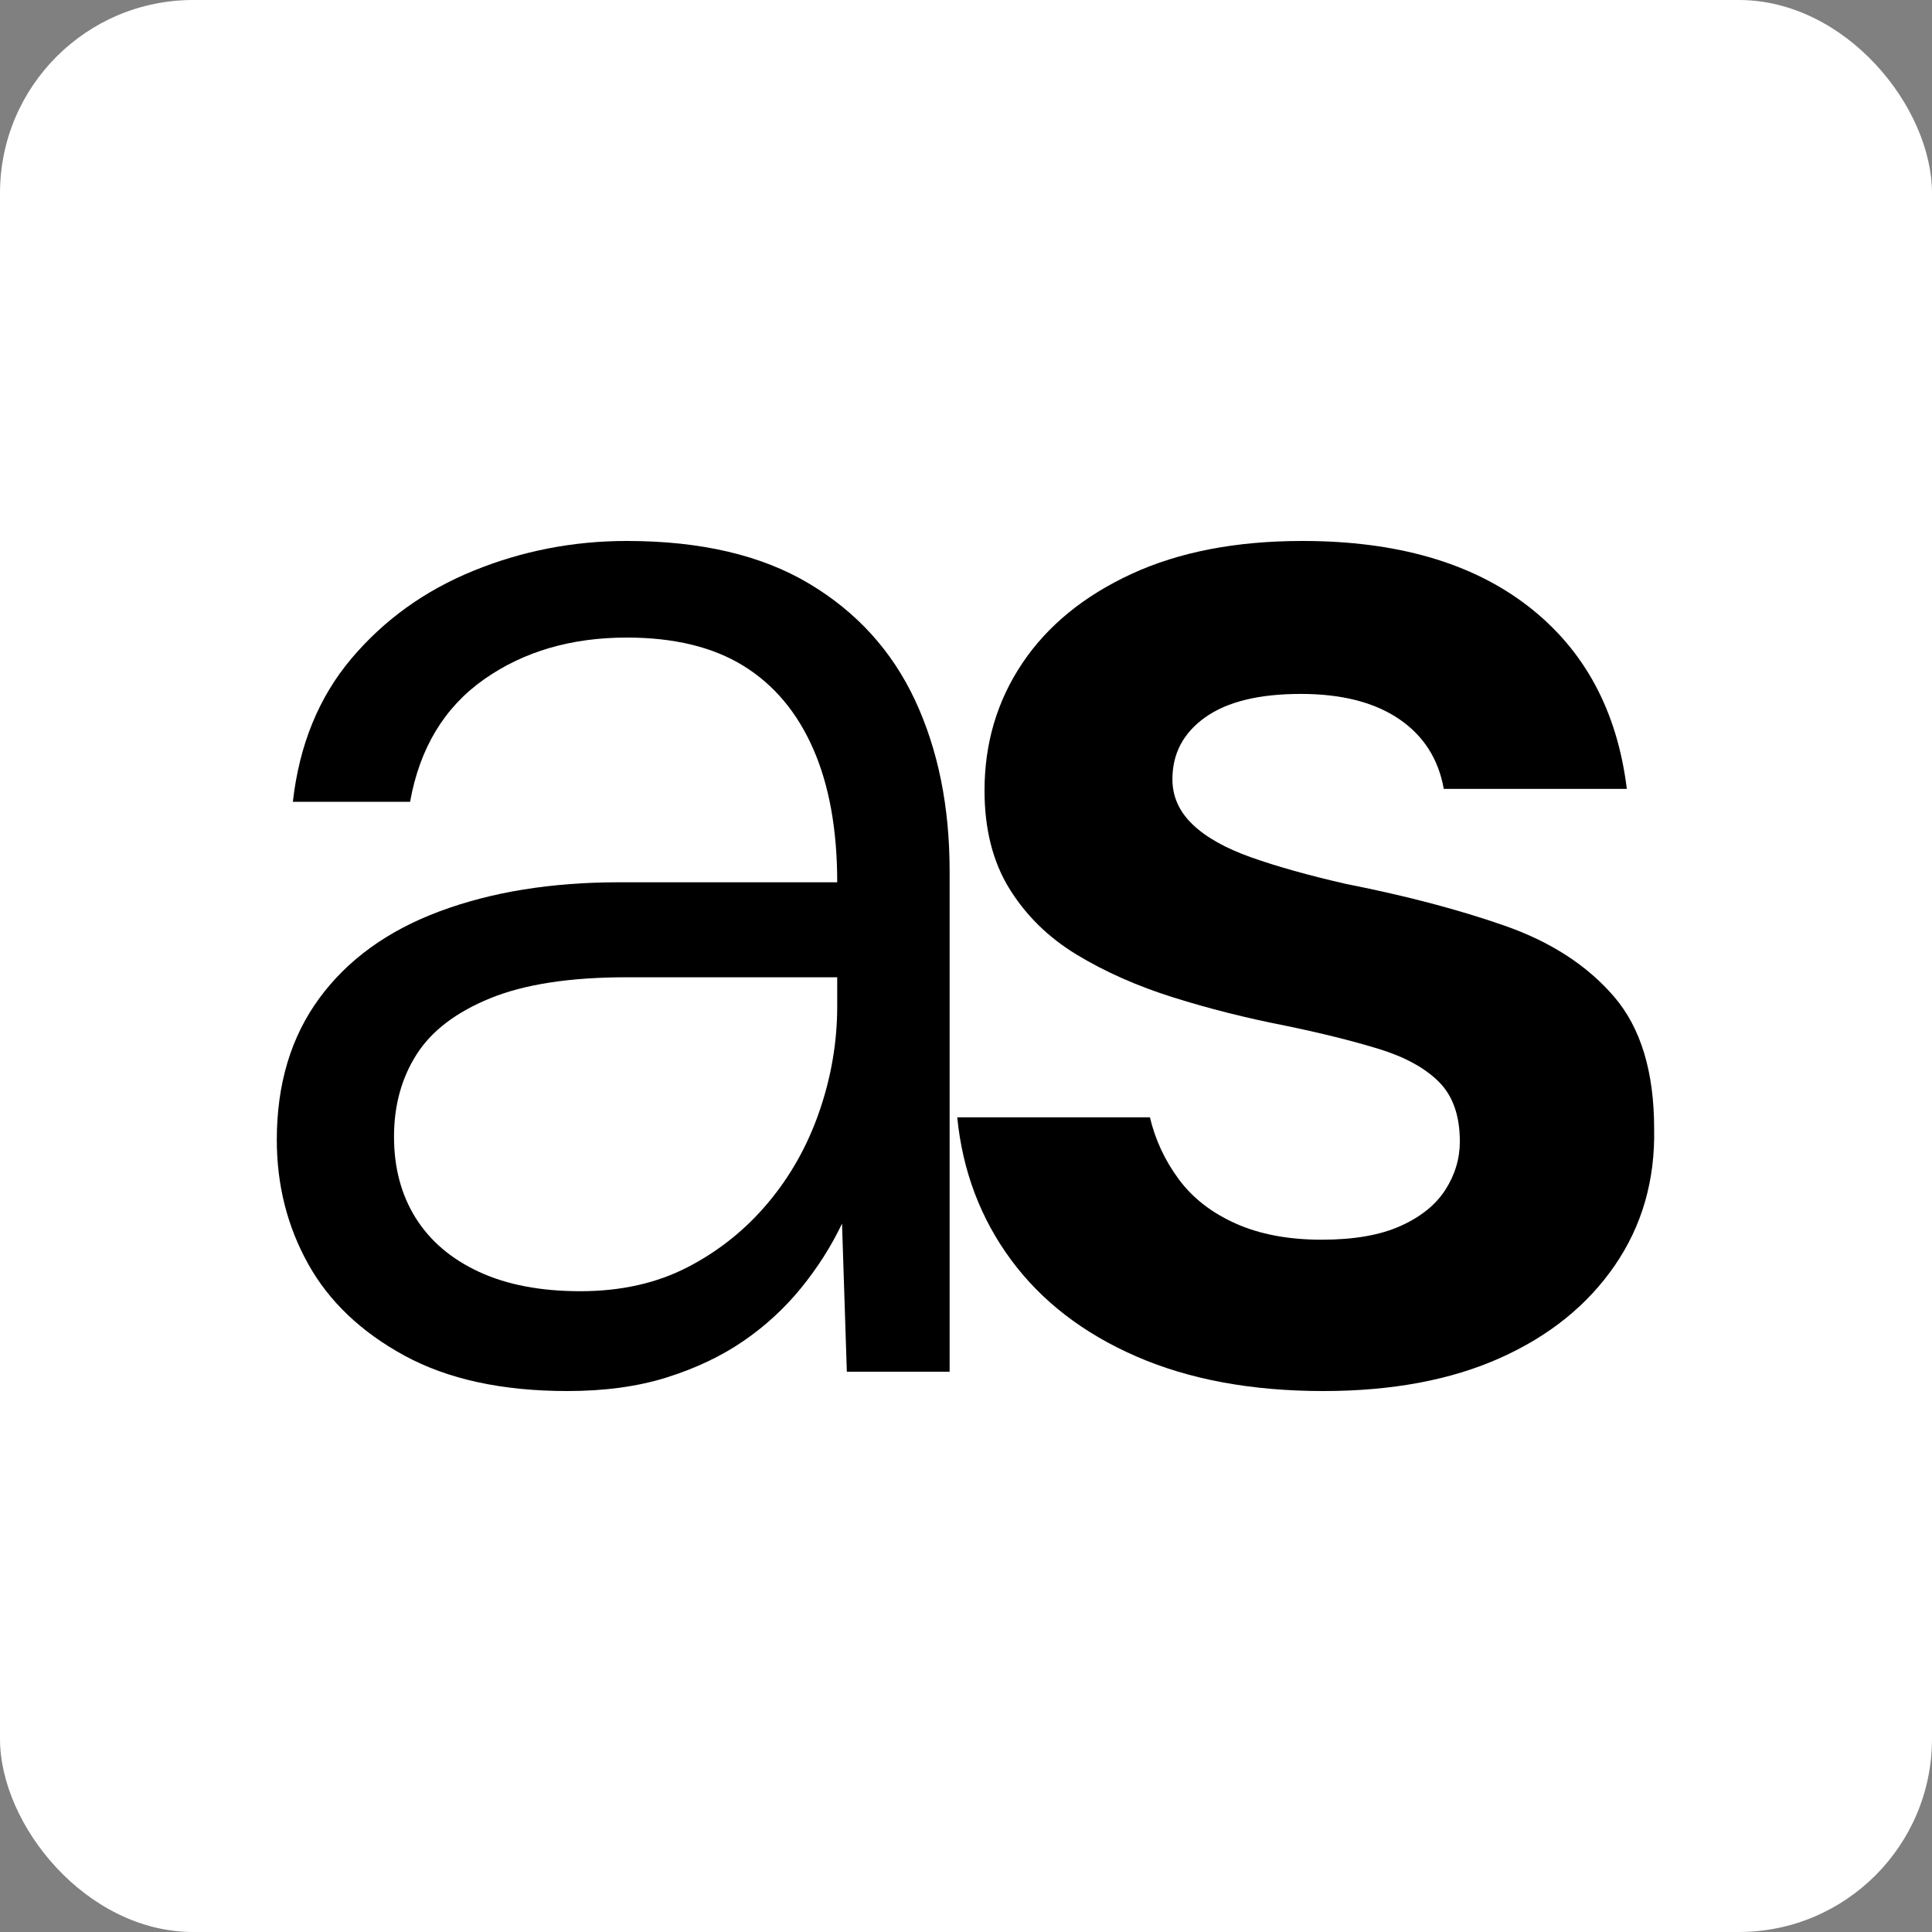
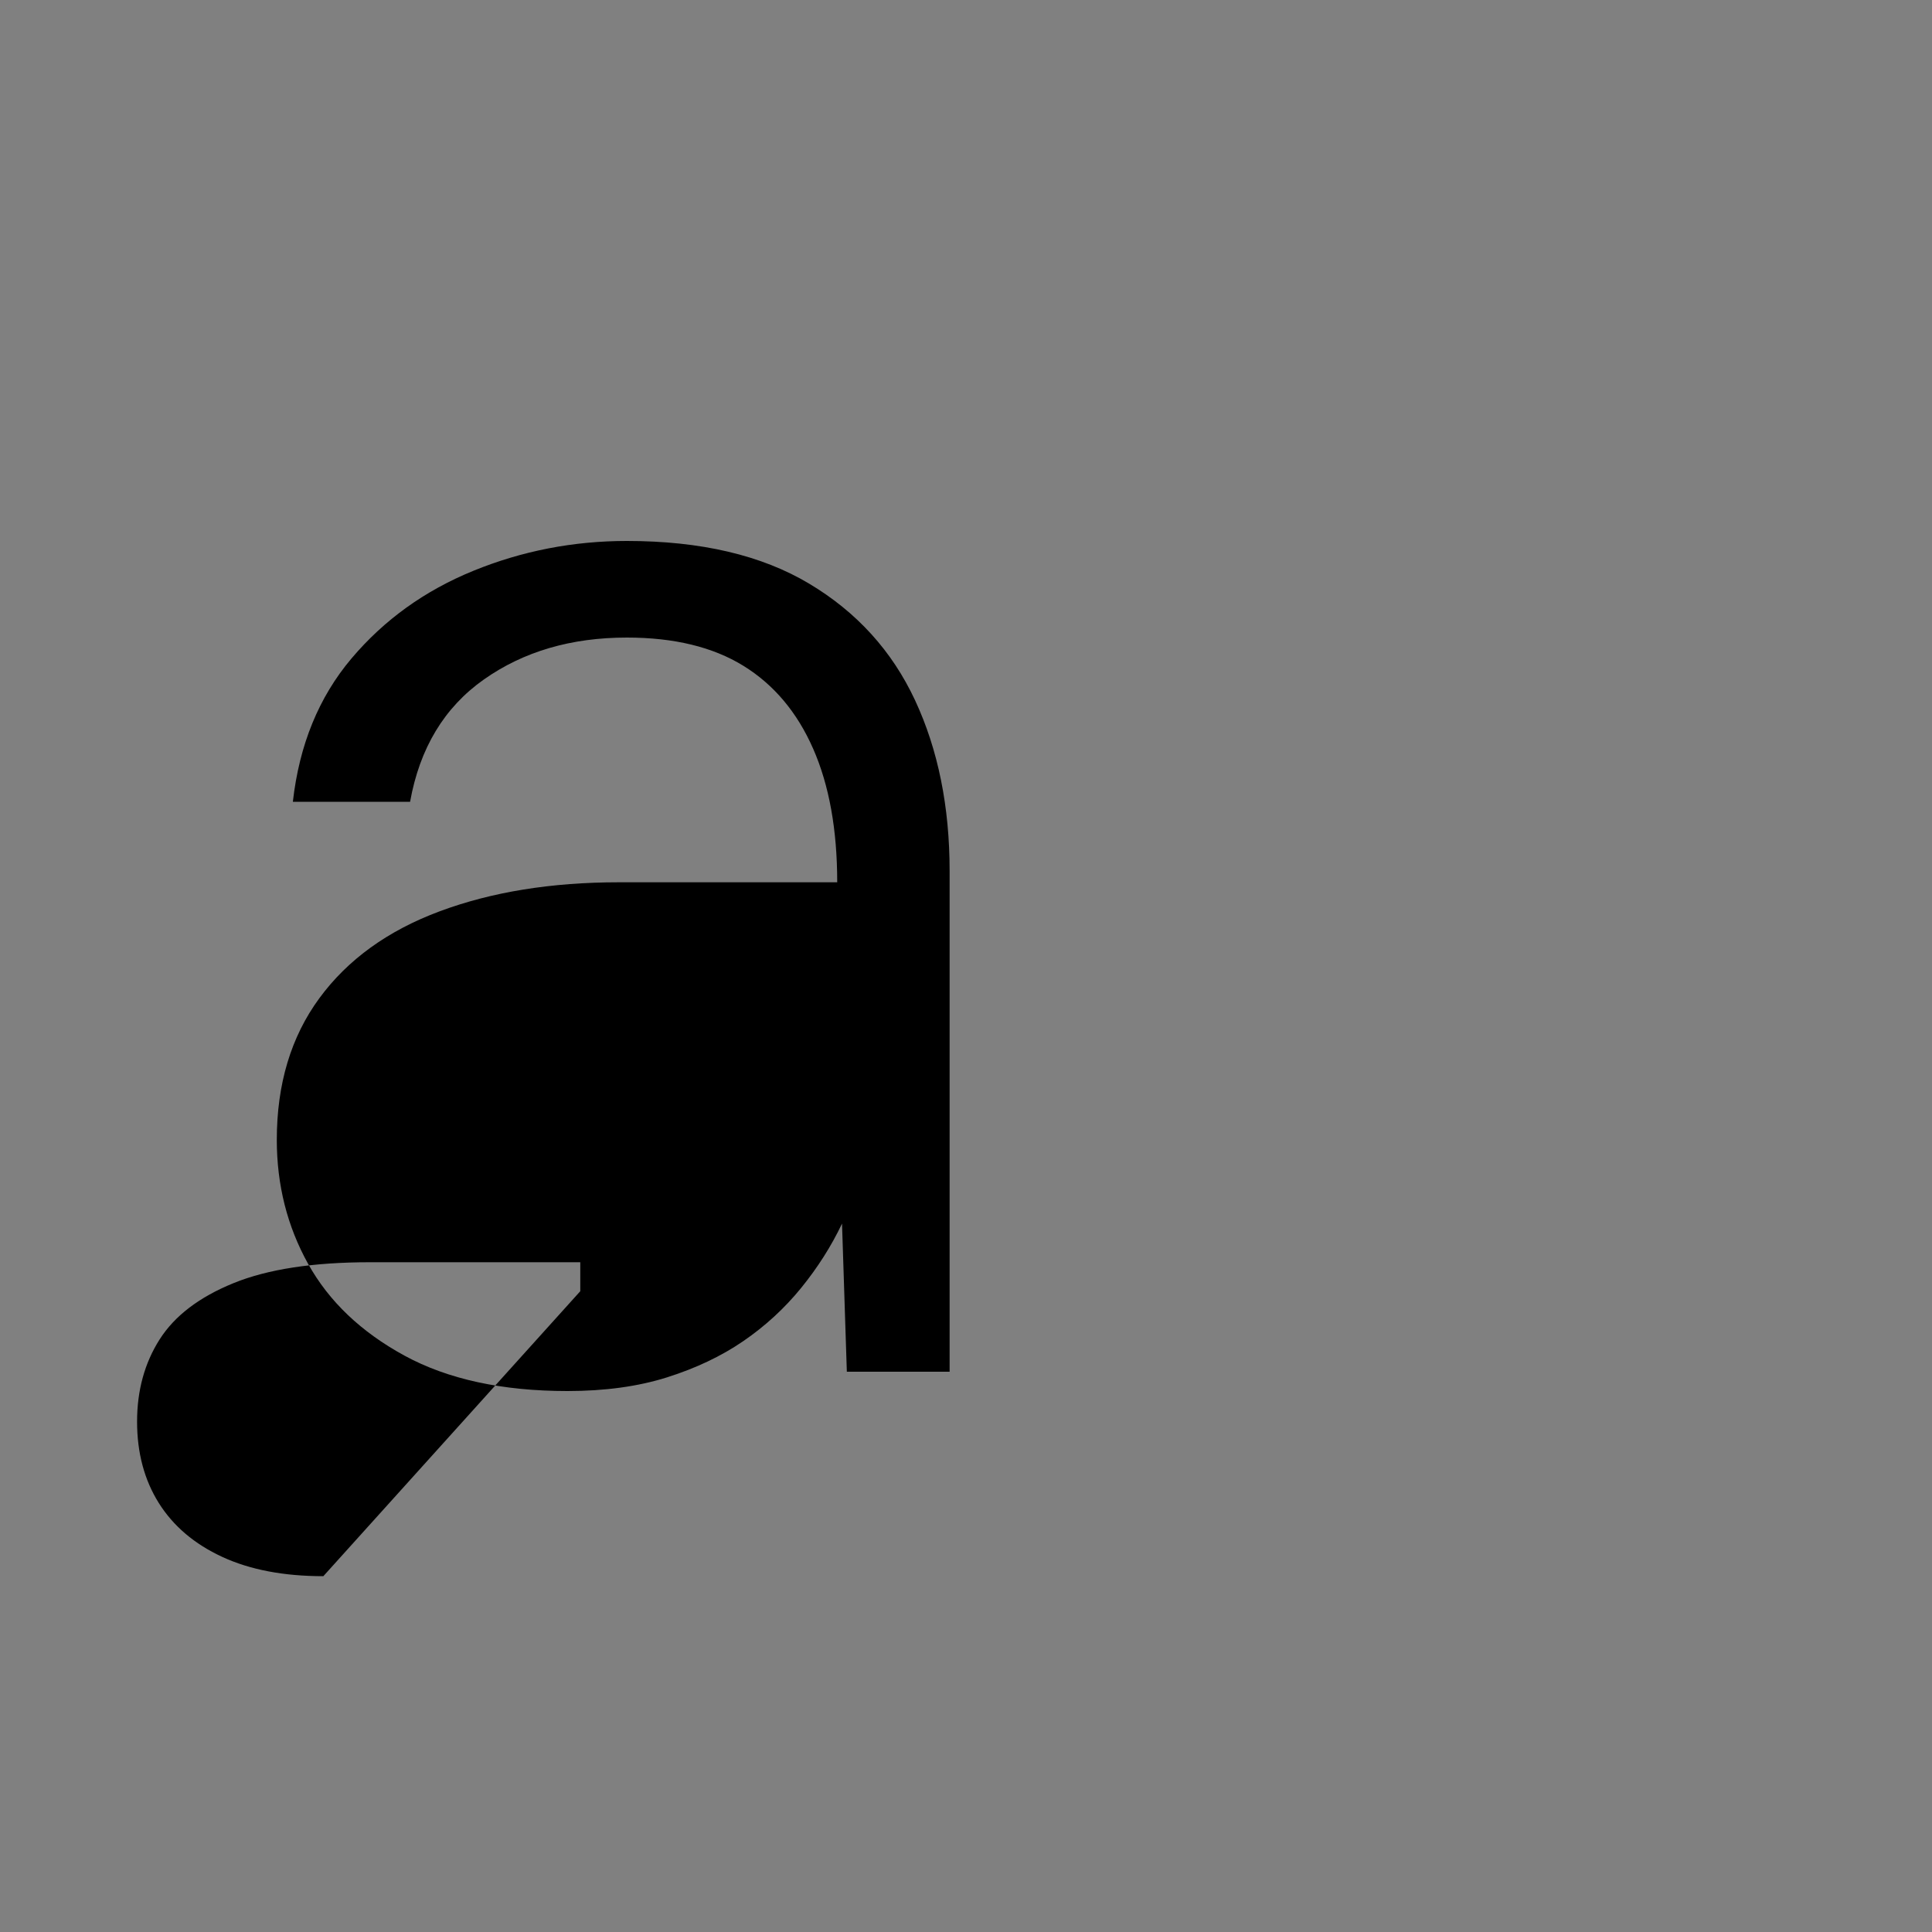
<svg xmlns="http://www.w3.org/2000/svg" xml:space="preserve" width="1000px" height="1000px" version="1.1" style="shape-rendering:geometricPrecision; text-rendering:geometricPrecision; image-rendering:optimizeQuality; fill-rule:evenodd; clip-rule:evenodd" viewBox="0 0 1000 1000">
  <rect x="0" y="0" width="1000" height="1000" fill="#808080" stroke="none" />
  <defs>
    <style type="text/css">
   
    .fil0 {fill:white}
    .fil1 {fill:black;fill-rule:nonzero}
   
  </style>
  </defs>
  <g id="Warstwa_x0020_1">
-     <rect class="fil0" width="1000" height="1000" rx="100" ry="100" />
-     <path class="fil1" d="M293.71 720c-33.8,0 -61.92,-6.11 -84.36,-18.33 -22.44,-12.23 -39.07,-28.06 -49.87,-47.5 -10.81,-19.45 -16.21,-40.84 -16.21,-64.17 0,-28.89 7.34,-53.33 22.03,-73.33 14.68,-20 35.46,-35 62.33,-45 26.87,-10 57.76,-15 92.67,-15l113.04 0c0,-27.23 -4.16,-50.28 -12.47,-69.17 -8.31,-18.89 -20.36,-33.19 -36.16,-42.92 -15.79,-9.72 -35.87,-14.58 -60.25,-14.58 -28.81,0 -53.47,7.22 -73.97,21.67 -20.5,14.44 -33.25,35.55 -38.23,63.33l-60.68 0c3.33,-29.44 13.44,-54.17 30.34,-74.17 16.9,-20 37.95,-35.14 63.16,-45.41 25.22,-10.28 51.67,-15.42 79.38,-15.42 38.23,0 69.68,7.36 94.33,22.08 24.66,14.72 42.94,34.86 54.86,60.42 11.91,25.56 17.87,55 17.87,88.33l0 259.17 -53.2 0 -2.49 -76.67 0 0c-5.54,11.67 -12.61,22.78 -21.19,33.34 -8.59,10.55 -18.57,19.72 -29.93,27.5 -11.35,7.78 -24.51,14.02 -39.47,18.75 -14.96,4.72 -32.14,7.08 -51.53,7.08zm6.64 -51.67c21.06,0 39.62,-4.16 55.69,-12.5 16.07,-8.33 29.92,-19.44 41.56,-33.33 11.63,-13.89 20.5,-29.72 26.59,-47.5 6.1,-17.78 9.15,-35.83 9.15,-54.17l0 -15 -108.88 0c-29.37,0 -52.92,3.61 -70.65,10.84 -17.73,7.22 -30.47,16.94 -38.23,29.16 -7.76,12.23 -11.64,26.39 -11.64,42.5 0,16.11 3.74,30.14 11.22,42.09 7.49,11.94 18.43,21.25 32.83,27.91 14.41,6.67 31.86,10 52.36,10z" />
-     <path id="1" class="fil1" d="M684.96 720c-37.12,0 -69.4,-5.97 -96.82,-17.92 -27.43,-11.94 -49.04,-28.61 -64.83,-50 -15.79,-21.39 -25.08,-45.97 -27.85,-73.75l99.74 0c2.77,11.67 7.76,22.36 14.96,32.09 7.2,9.72 17.04,17.36 29.51,22.91 12.46,5.56 27.28,8.34 44.46,8.34 16.62,0 30.2,-2.36 40.73,-7.09 10.53,-4.72 18.28,-10.97 23.27,-18.75 4.99,-7.77 7.48,-16.11 7.48,-25 0,-13.33 -3.6,-23.61 -10.81,-30.83 -7.2,-7.22 -17.59,-12.92 -31.16,-17.08 -13.58,-4.17 -29.79,-8.2 -48.62,-12.09 -19.95,-3.89 -39.21,-8.75 -57.77,-14.58 -18.56,-5.83 -35.18,-13.19 -49.87,-22.08 -14.68,-8.89 -26.31,-20.28 -34.9,-34.17 -8.59,-13.89 -12.89,-30.83 -12.89,-50.83 0,-24.45 6.51,-46.39 19.53,-65.84 13.03,-19.44 31.87,-34.86 56.52,-46.25 24.66,-11.39 54.16,-17.08 88.52,-17.08 48.76,0 87.68,11.25 116.77,33.75 29.09,22.5 46.13,54.03 51.12,94.58l-94.75 0c-2.77,-15.55 -10.53,-27.64 -23.27,-36.25 -12.75,-8.61 -29.65,-12.91 -50.7,-12.91 -21.61,0 -38.1,4.02 -49.45,12.08 -11.36,8.06 -17.04,18.75 -17.04,32.08 0,8.89 3.46,16.67 10.39,23.34 6.92,6.66 17.03,12.36 30.33,17.08 13.3,4.72 29.65,9.31 49.04,13.75 31.03,6.11 58.46,13.33 82.28,21.67 23.83,8.33 42.67,20.55 56.52,36.66 13.85,16.11 20.78,38.89 20.78,68.34 0.55,26.66 -6.24,50.27 -20.37,70.83 -14.12,20.56 -33.93,36.53 -59.42,47.92 -25.49,11.39 -55.97,17.08 -91.43,17.08z" />
+     <path class="fil1" d="M293.71 720c-33.8,0 -61.92,-6.11 -84.36,-18.33 -22.44,-12.23 -39.07,-28.06 -49.87,-47.5 -10.81,-19.45 -16.21,-40.84 -16.21,-64.17 0,-28.89 7.34,-53.33 22.03,-73.33 14.68,-20 35.46,-35 62.33,-45 26.87,-10 57.76,-15 92.67,-15l113.04 0c0,-27.23 -4.16,-50.28 -12.47,-69.17 -8.31,-18.89 -20.36,-33.19 -36.16,-42.92 -15.79,-9.72 -35.87,-14.58 -60.25,-14.58 -28.81,0 -53.47,7.22 -73.97,21.67 -20.5,14.44 -33.25,35.55 -38.23,63.33l-60.68 0c3.33,-29.44 13.44,-54.17 30.34,-74.17 16.9,-20 37.95,-35.14 63.16,-45.41 25.22,-10.28 51.67,-15.42 79.38,-15.42 38.23,0 69.68,7.36 94.33,22.08 24.66,14.72 42.94,34.86 54.86,60.42 11.91,25.56 17.87,55 17.87,88.33l0 259.17 -53.2 0 -2.49 -76.67 0 0c-5.54,11.67 -12.61,22.78 -21.19,33.34 -8.59,10.55 -18.57,19.72 -29.93,27.5 -11.35,7.78 -24.51,14.02 -39.47,18.75 -14.96,4.72 -32.14,7.08 -51.53,7.08zm6.64 -51.67l0 -15 -108.88 0c-29.37,0 -52.92,3.61 -70.65,10.84 -17.73,7.22 -30.47,16.94 -38.23,29.16 -7.76,12.23 -11.64,26.39 -11.64,42.5 0,16.11 3.74,30.14 11.22,42.09 7.49,11.94 18.43,21.25 32.83,27.91 14.41,6.67 31.86,10 52.36,10z" />
  </g>
</svg>